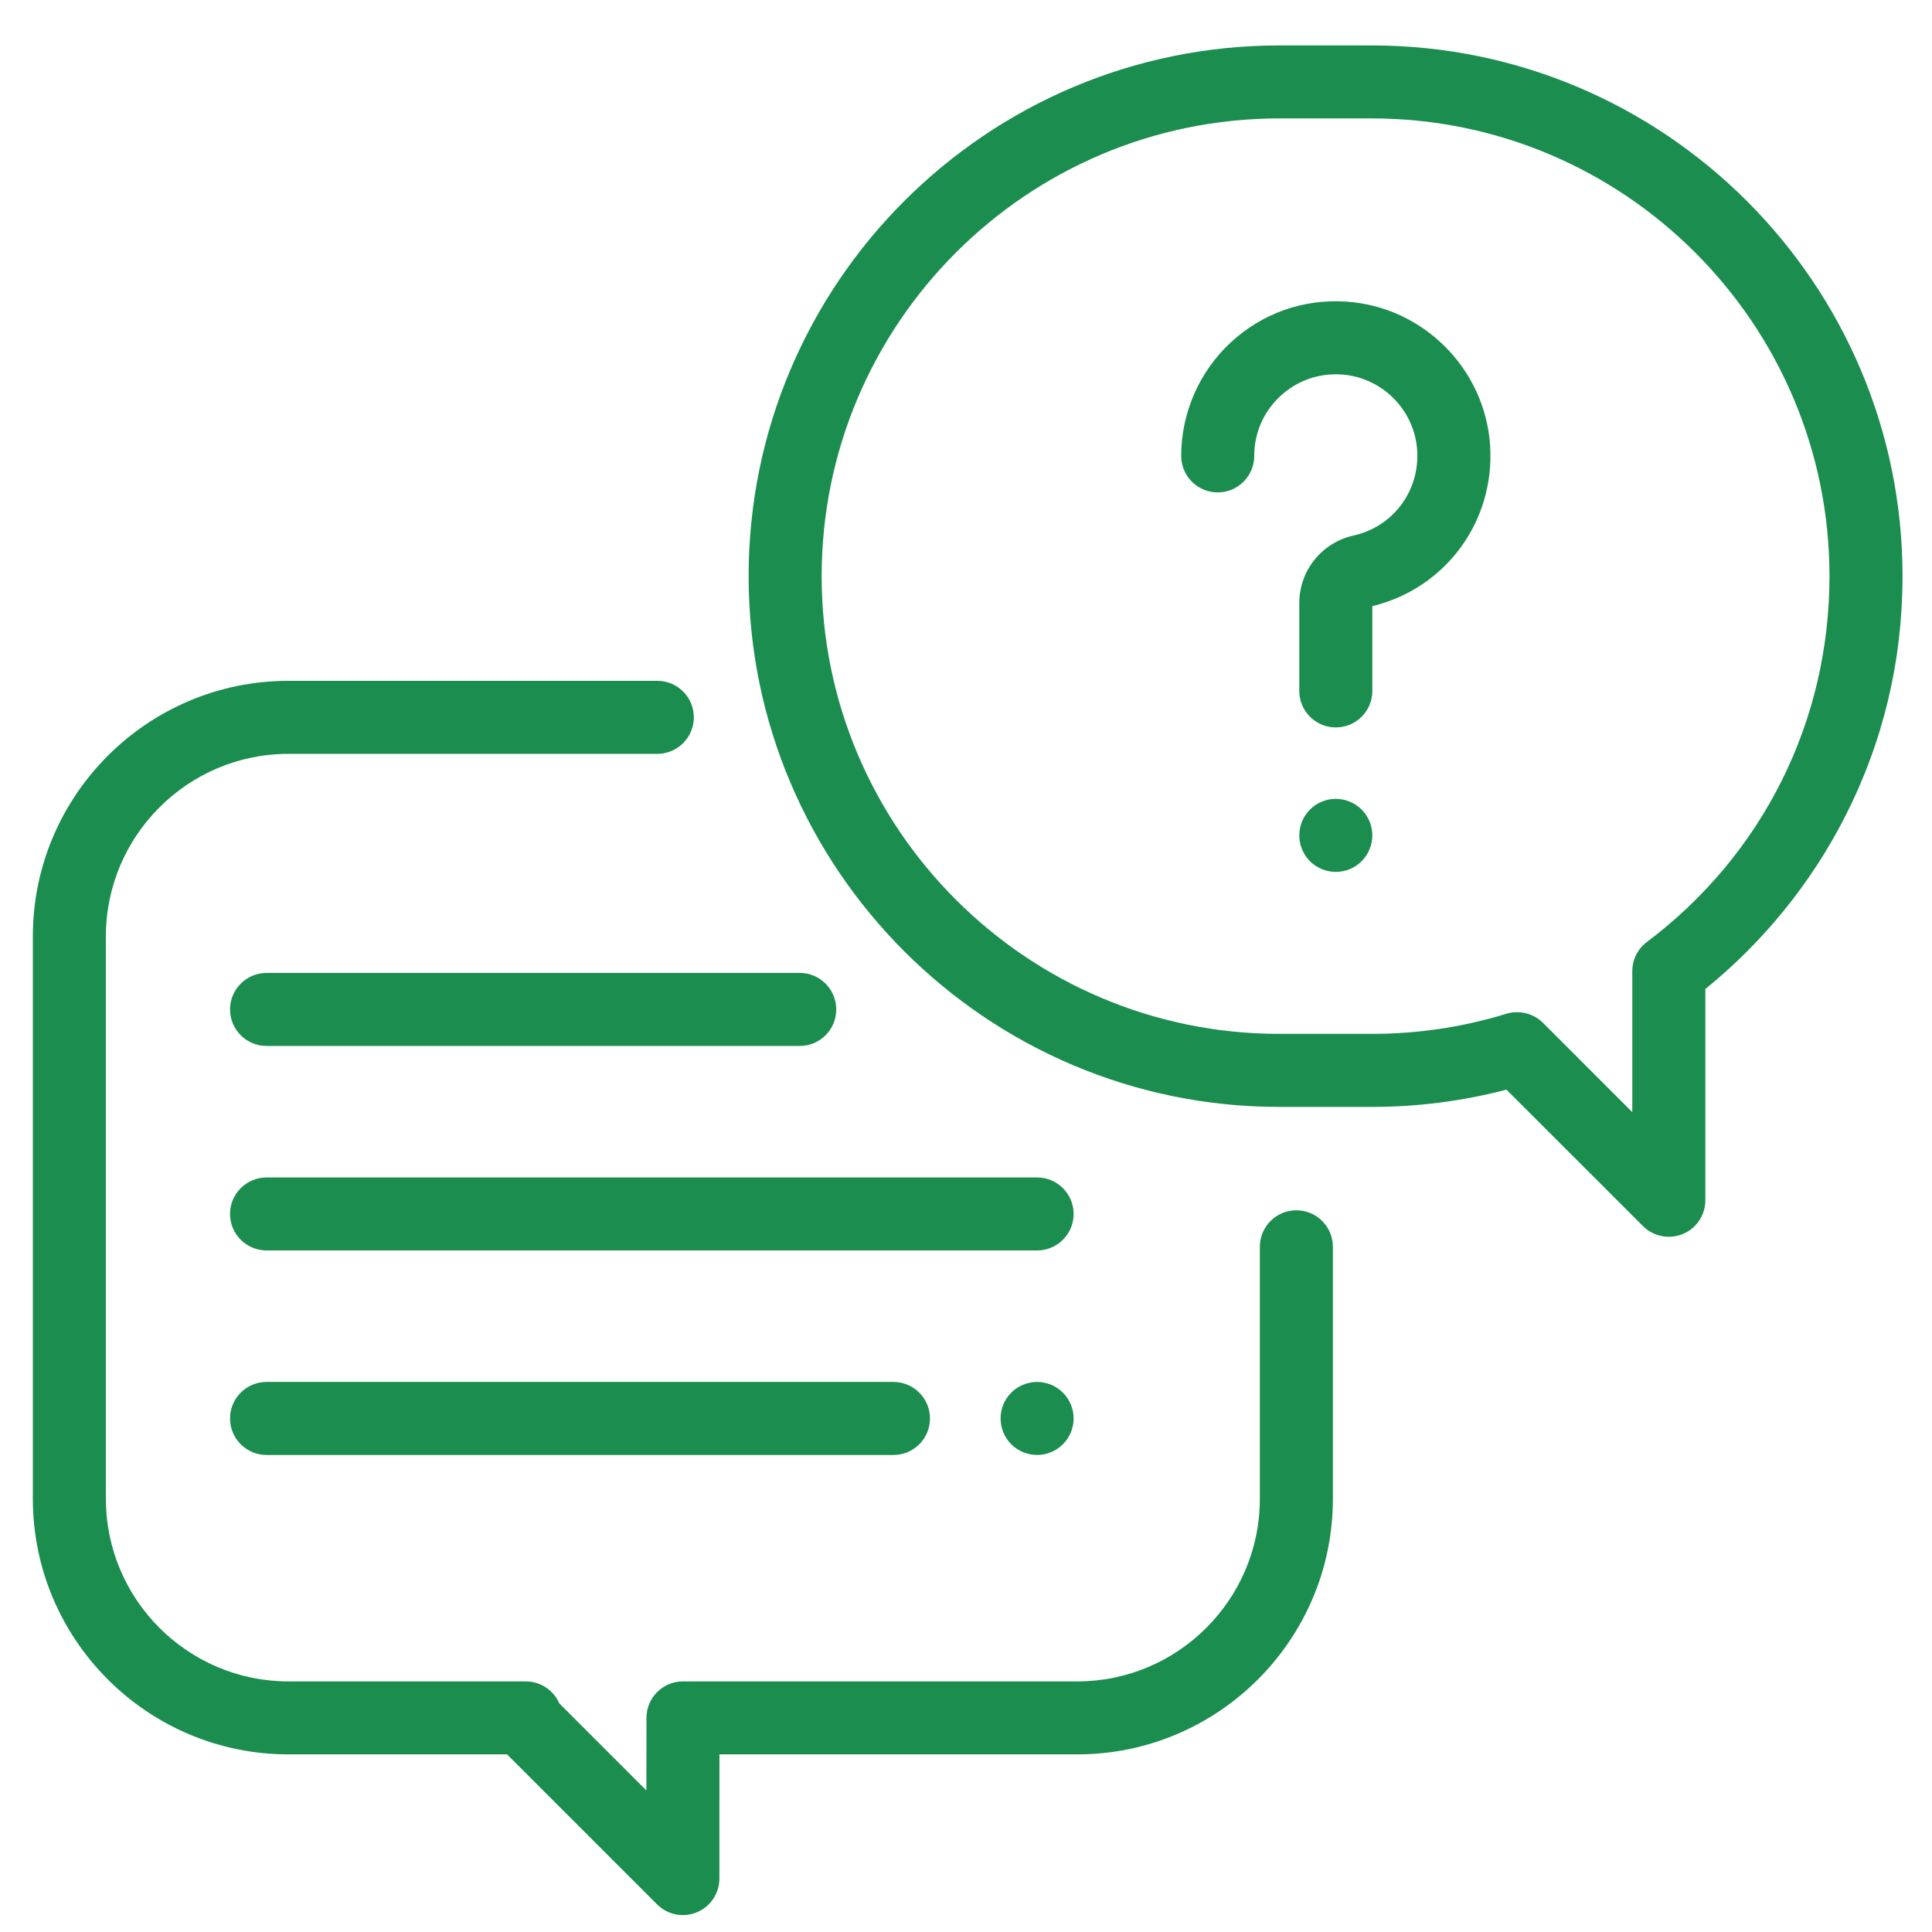
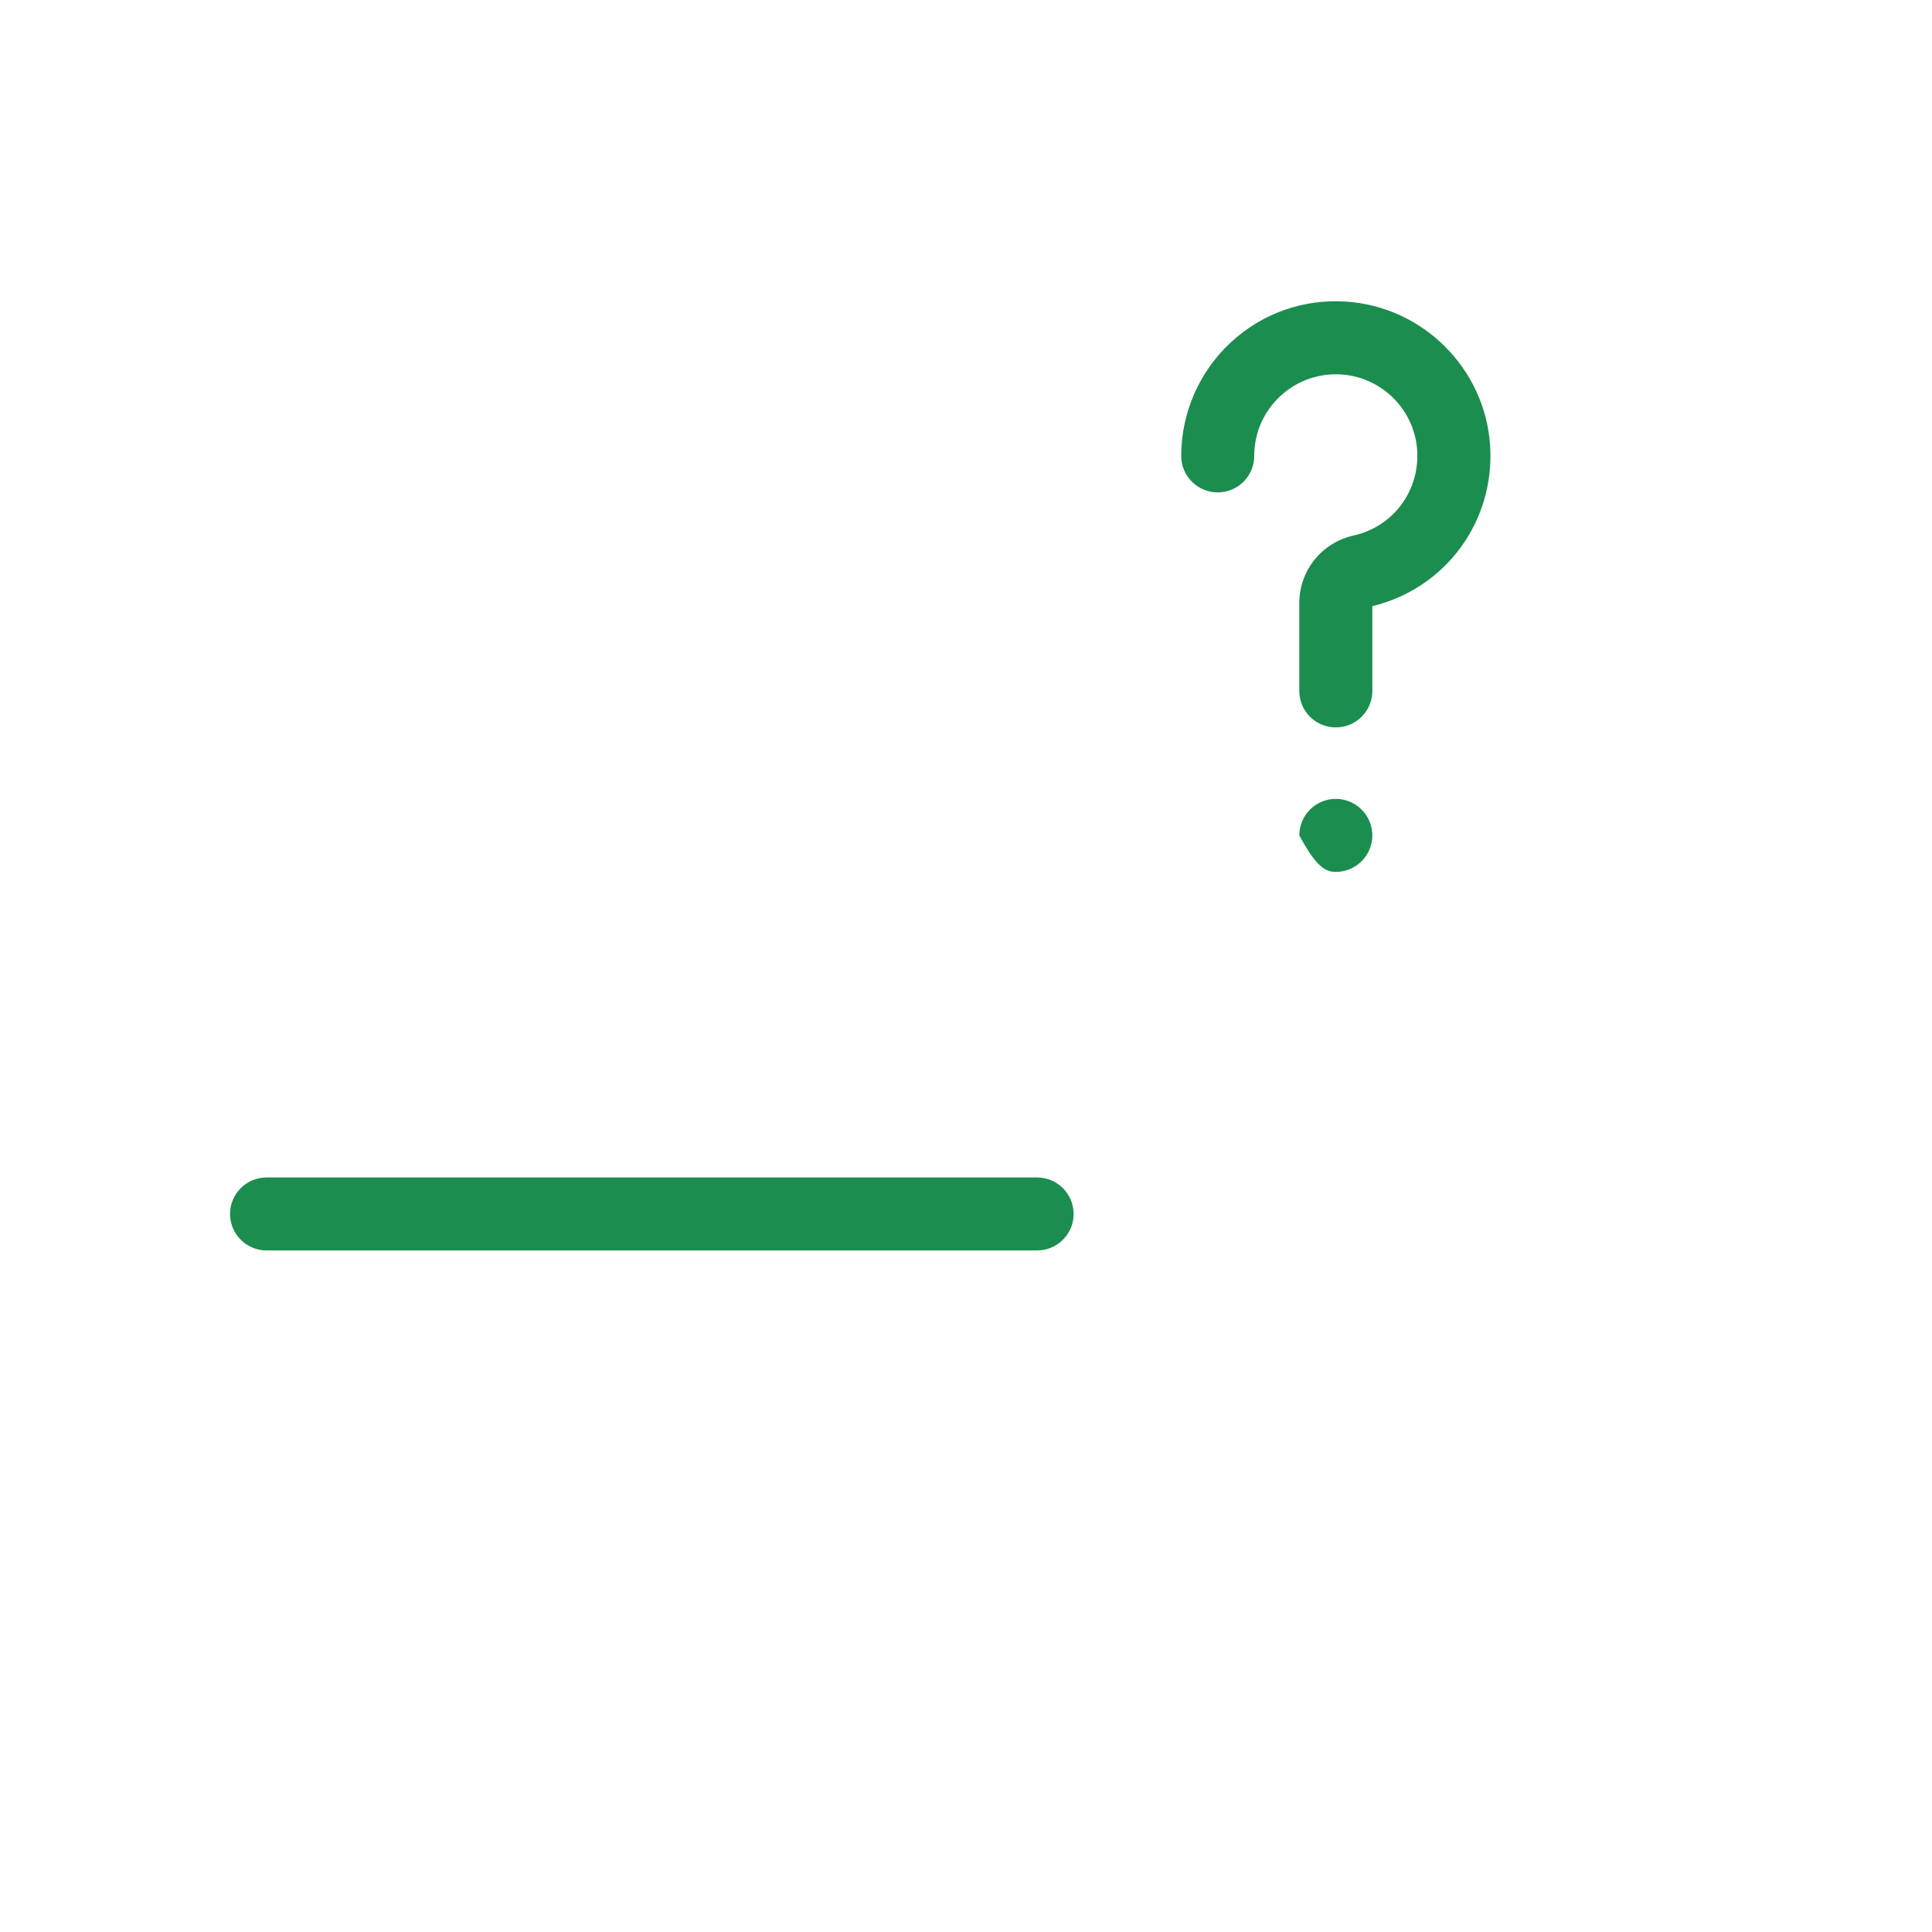
<svg xmlns="http://www.w3.org/2000/svg" width="31" height="31" viewBox="0 0 31 31" fill="none">
  <g clip-path="url(#clip0)">
-     <path d="M20.801 19.42C20.477 19.42 20.215 19.682 20.215 20.006V24.049C20.215 25.664 18.901 26.979 17.285 26.979H10.959C10.635 26.979 10.373 27.241 10.373 27.564L10.372 28.729L8.974 27.331C8.883 27.123 8.676 26.979 8.436 26.979H4.629C3.013 26.979 1.699 25.664 1.699 24.049V15.025C1.699 13.41 3.013 12.096 4.629 12.096H10.547C10.87 12.096 11.133 11.833 11.133 11.51C11.133 11.186 10.87 10.924 10.547 10.924H4.629C2.367 10.924 0.527 12.764 0.527 15.025V24.049C0.527 26.31 2.367 28.15 4.629 28.15H8.136L10.543 30.557C10.655 30.669 10.805 30.729 10.957 30.729C11.033 30.729 11.109 30.714 11.181 30.684C11.4 30.593 11.543 30.38 11.543 30.143L11.544 28.15H17.285C19.547 28.15 21.387 26.31 21.387 24.049V20.006C21.387 19.682 21.124 19.42 20.801 19.42Z" fill="#1B8D4F" />
-     <path d="M22.011 0.729H20.528C15.832 0.729 12.012 4.549 12.012 9.245C12.012 13.941 15.832 17.761 20.528 17.761H22.011C22.744 17.761 23.469 17.668 24.172 17.484L26.363 19.674C26.475 19.785 26.625 19.845 26.777 19.845C26.853 19.845 26.929 19.83 27.002 19.8C27.221 19.71 27.363 19.496 27.363 19.259V15.869C28.291 15.118 29.061 14.169 29.602 13.109C30.216 11.905 30.527 10.605 30.527 9.245C30.527 4.549 26.707 0.729 22.011 0.729ZM26.425 15.115C26.278 15.226 26.191 15.399 26.191 15.583V17.845L24.758 16.412C24.646 16.301 24.496 16.241 24.343 16.241C24.286 16.241 24.228 16.249 24.171 16.266C23.474 16.481 22.747 16.589 22.011 16.589H20.528C16.478 16.589 13.184 13.295 13.184 9.245C13.184 5.195 16.478 1.9 20.528 1.9H22.011C26.061 1.9 29.355 5.195 29.355 9.245C29.355 11.573 28.287 13.713 26.425 15.115Z" fill="#1B8D4F" />
    <path d="M23.909 7.14C23.824 5.913 22.835 4.925 21.608 4.84C20.913 4.792 20.249 5.027 19.741 5.501C19.24 5.969 18.953 6.63 18.953 7.315C18.953 7.638 19.215 7.901 19.539 7.901C19.863 7.901 20.125 7.638 20.125 7.315C20.125 6.948 20.273 6.608 20.541 6.358C20.809 6.108 21.159 5.984 21.528 6.009C22.174 6.054 22.695 6.575 22.739 7.221C22.784 7.873 22.356 8.45 21.721 8.592C21.207 8.707 20.848 9.154 20.848 9.679V11.087C20.848 11.41 21.11 11.672 21.434 11.672C21.758 11.672 22.02 11.41 22.02 11.087V9.726C23.2 9.44 23.992 8.36 23.909 7.14Z" fill="#1B8D4F" />
-     <path d="M21.848 12.99C21.739 12.881 21.588 12.818 21.434 12.818C21.279 12.818 21.128 12.881 21.019 12.99C20.91 13.099 20.848 13.25 20.848 13.404C20.848 13.559 20.91 13.71 21.019 13.819C21.128 13.928 21.279 13.99 21.434 13.99C21.588 13.99 21.739 13.928 21.848 13.819C21.957 13.71 22.02 13.559 22.02 13.404C22.02 13.25 21.957 13.099 21.848 12.99Z" fill="#1B8D4F" />
+     <path d="M21.848 12.99C21.739 12.881 21.588 12.818 21.434 12.818C21.279 12.818 21.128 12.881 21.019 12.99C20.91 13.099 20.848 13.25 20.848 13.404C21.128 13.928 21.279 13.99 21.434 13.99C21.588 13.99 21.739 13.928 21.848 13.819C21.957 13.71 22.02 13.559 22.02 13.404C22.02 13.25 21.957 13.099 21.848 12.99Z" fill="#1B8D4F" />
    <path d="M16.641 18.893H4.277C3.954 18.893 3.691 19.155 3.691 19.479C3.691 19.802 3.954 20.064 4.277 20.064H16.641C16.964 20.064 17.227 19.802 17.227 19.479C17.227 19.155 16.964 18.893 16.641 18.893Z" fill="#1B8D4F" />
-     <path d="M17.055 22.346C16.946 22.236 16.795 22.174 16.641 22.174C16.486 22.174 16.335 22.236 16.226 22.346C16.117 22.454 16.055 22.606 16.055 22.76C16.055 22.914 16.117 23.065 16.226 23.174C16.335 23.283 16.486 23.346 16.641 23.346C16.795 23.346 16.946 23.283 17.055 23.174C17.164 23.065 17.227 22.915 17.227 22.76C17.227 22.606 17.164 22.454 17.055 22.346Z" fill="#1B8D4F" />
-     <path d="M14.336 22.174H4.277C3.954 22.174 3.691 22.436 3.691 22.76C3.691 23.083 3.954 23.346 4.277 23.346H14.336C14.66 23.346 14.922 23.083 14.922 22.76C14.922 22.436 14.659 22.174 14.336 22.174Z" fill="#1B8D4F" />
-     <path d="M12.832 15.611H4.277C3.954 15.611 3.691 15.874 3.691 16.197C3.691 16.521 3.954 16.783 4.277 16.783H12.832C13.156 16.783 13.418 16.521 13.418 16.197C13.418 15.874 13.156 15.611 12.832 15.611Z" fill="#1B8D4F" />
  </g>
  <defs>
    <clipPath id="clip0">
      <rect width="30" height="30" fill="white" transform="translate(0.527 0.729)" />
    </clipPath>
  </defs>
</svg>